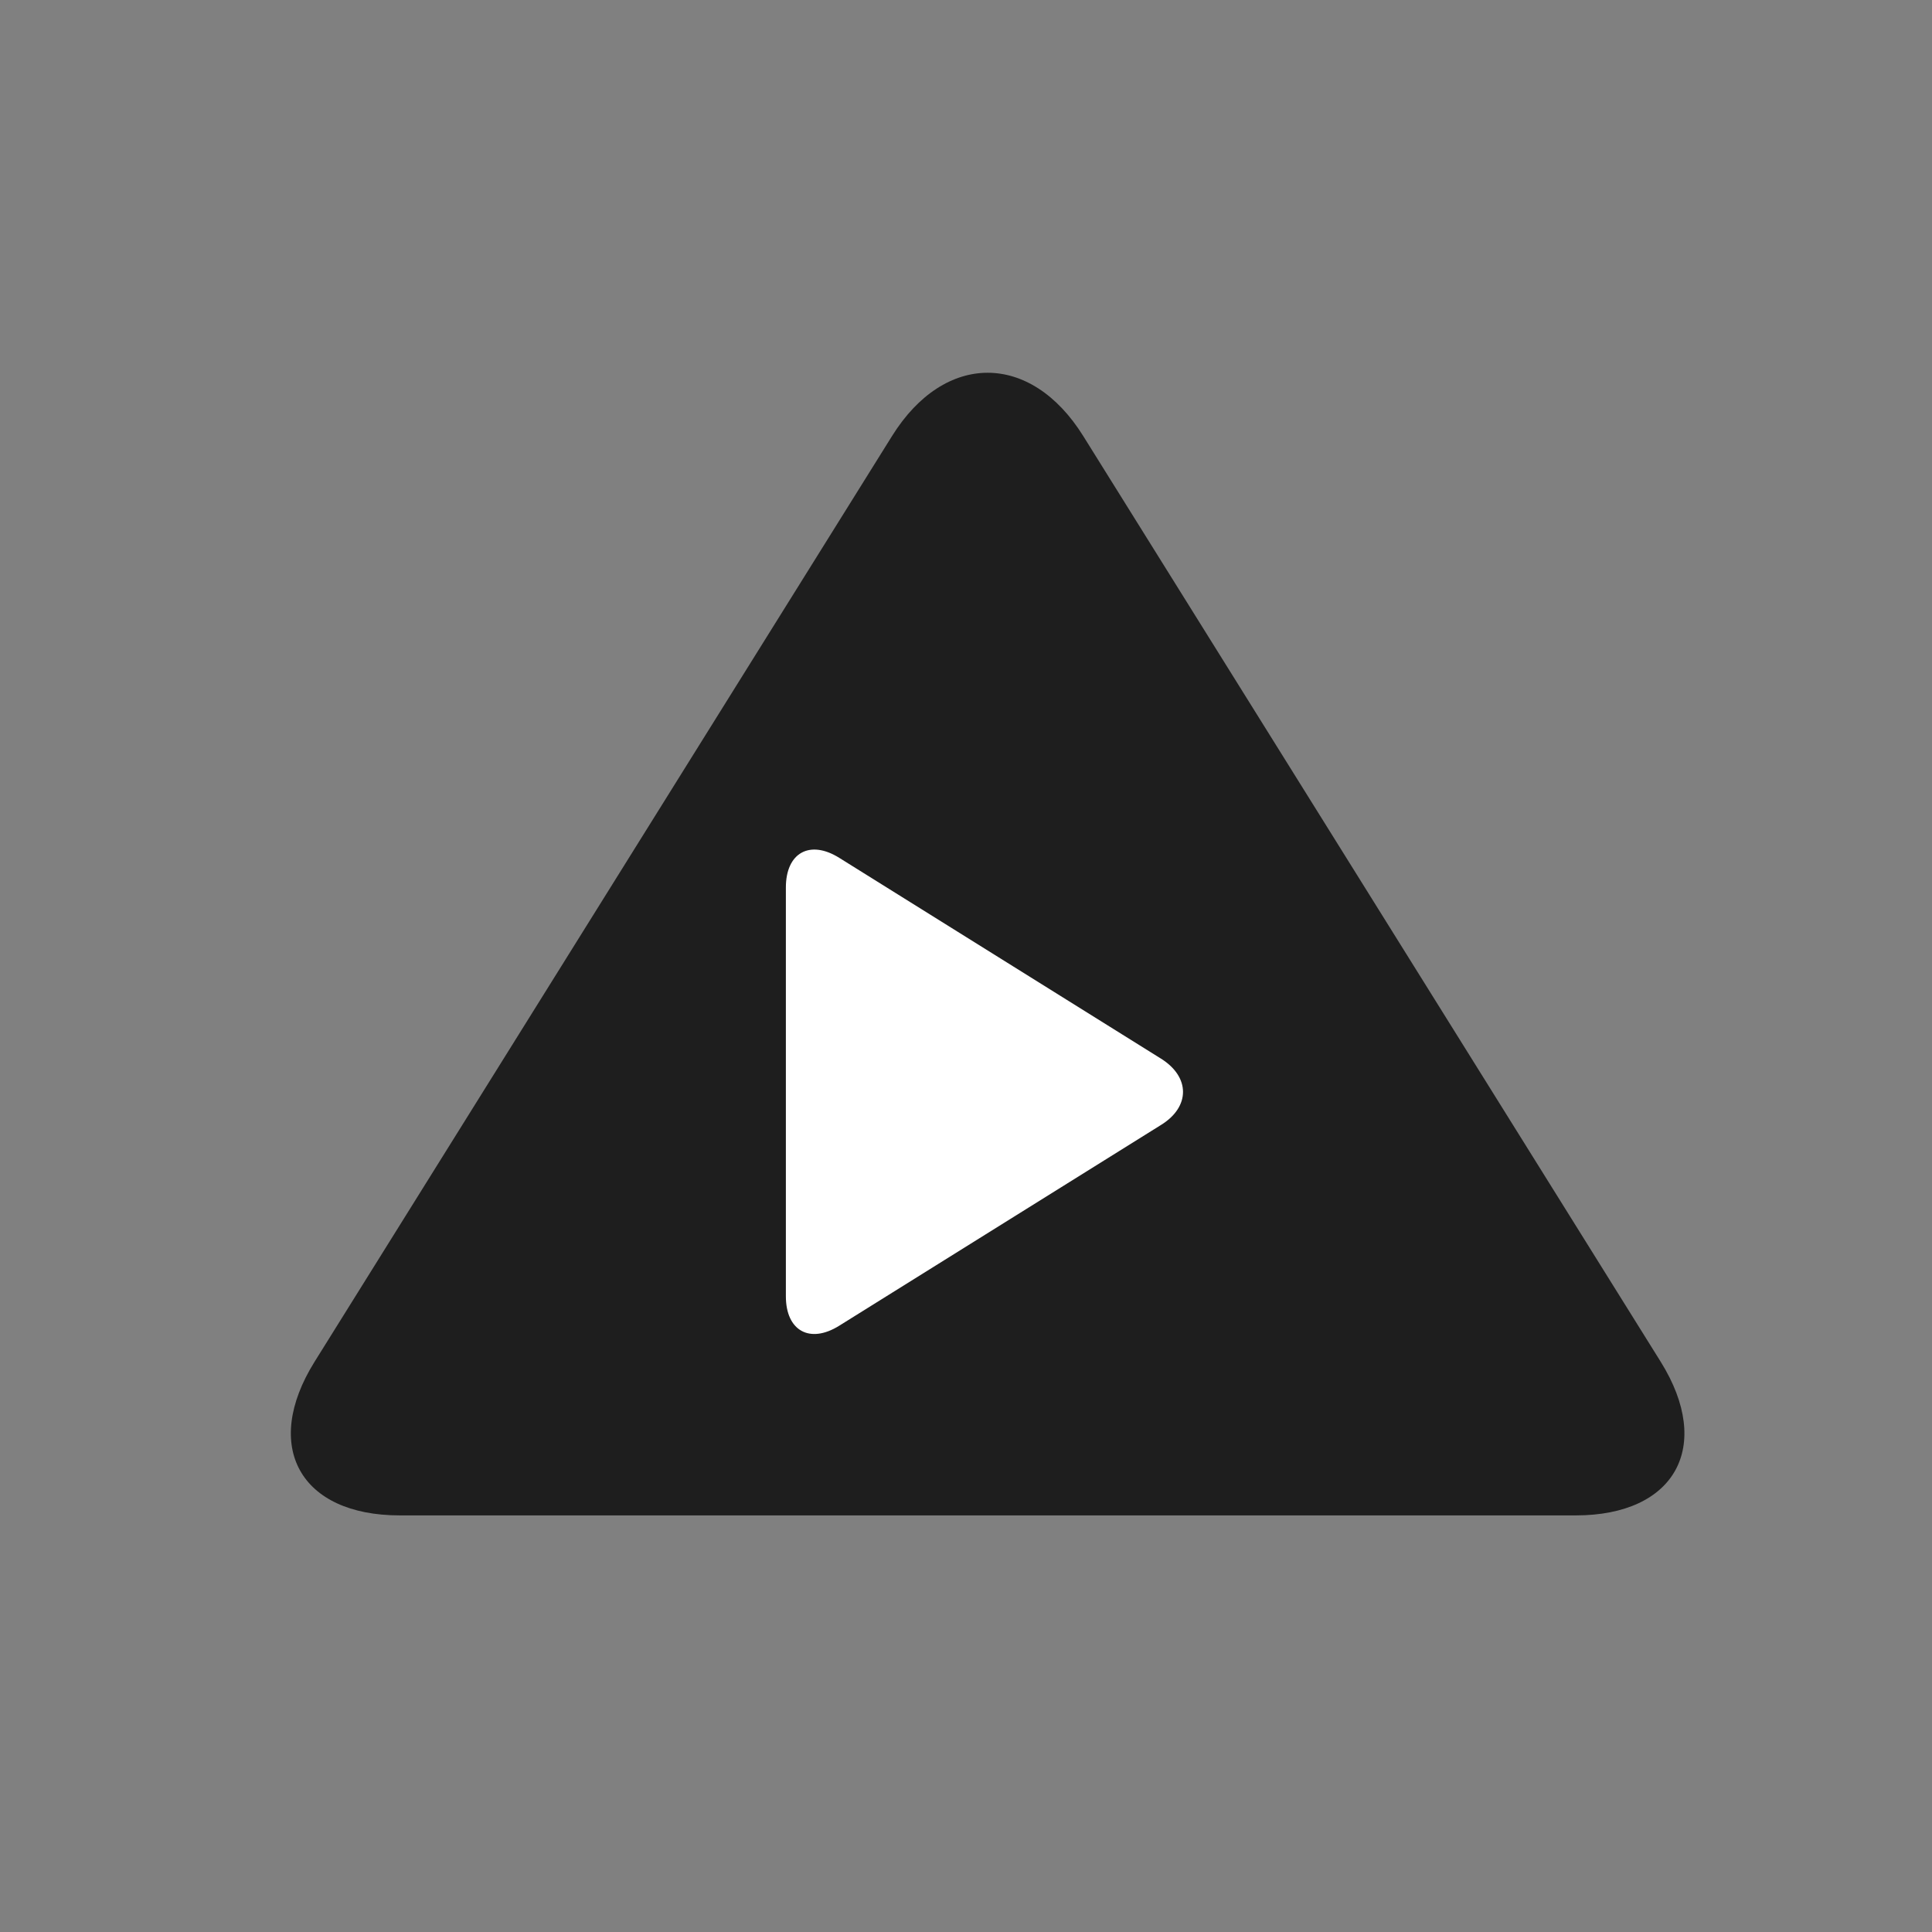
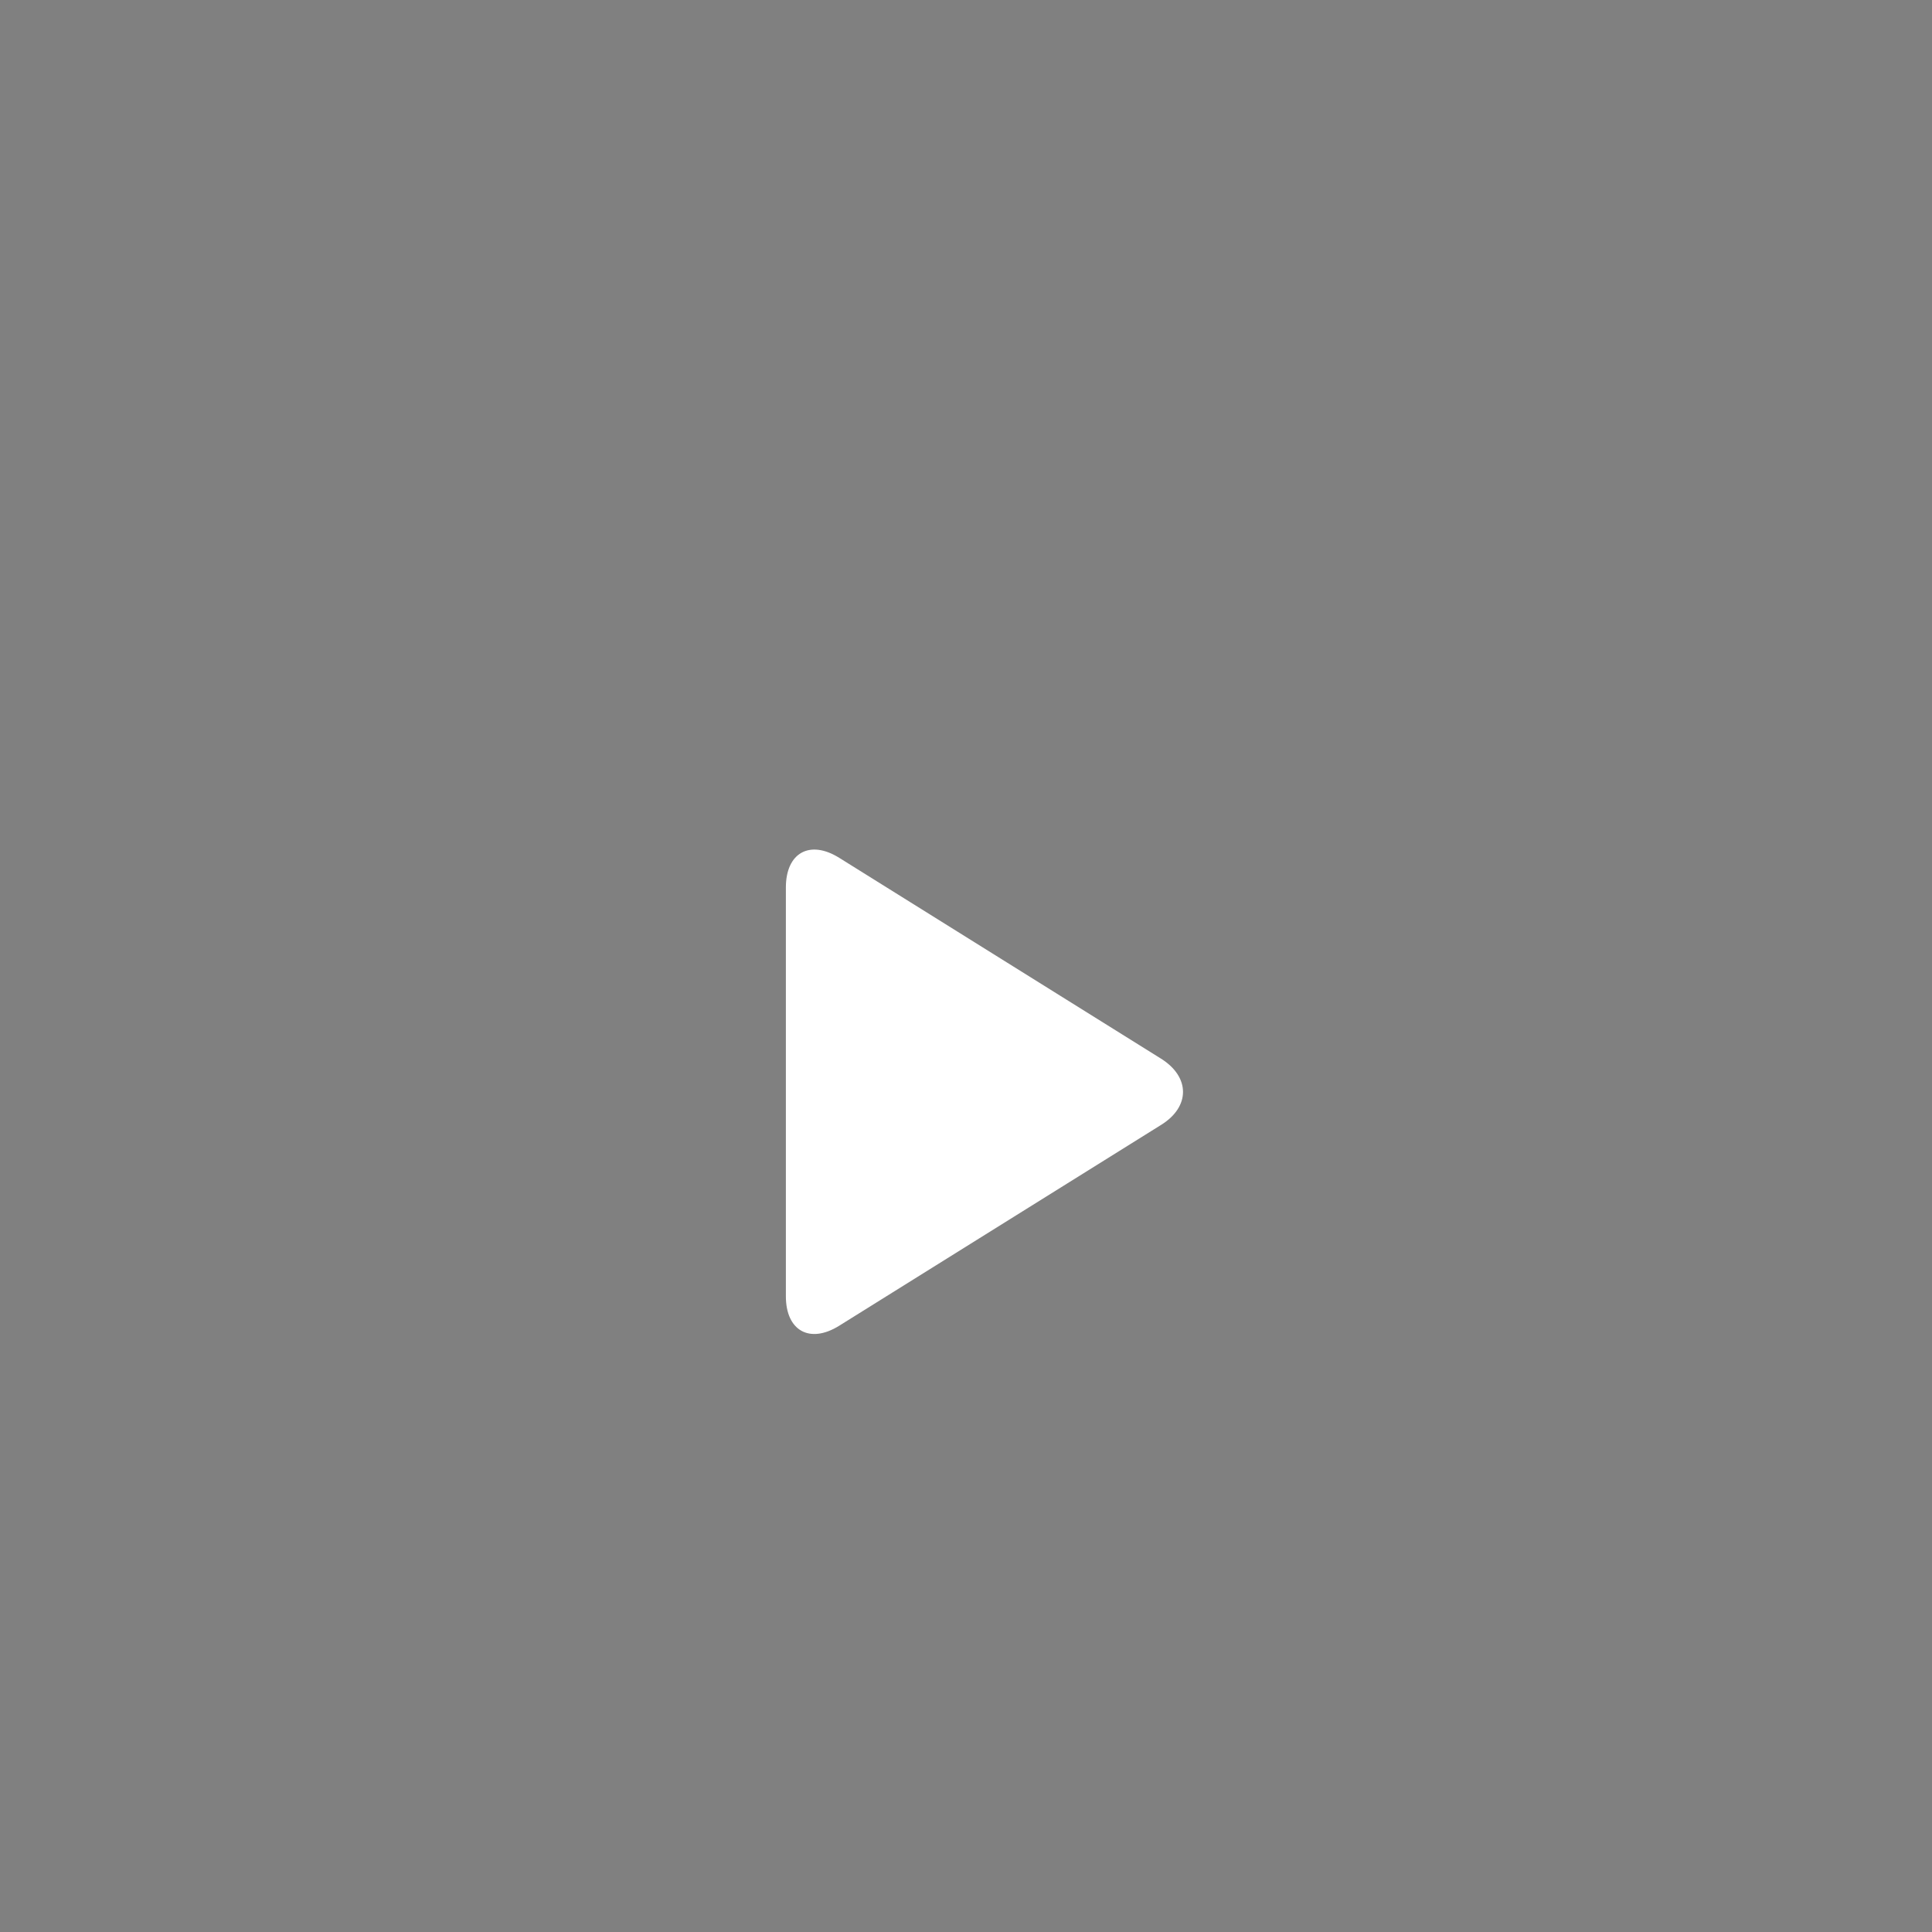
<svg xmlns="http://www.w3.org/2000/svg" width="40" zoomAndPan="magnify" viewBox="0 0 30 30" height="40" preserveAspectRatio="xMidYMid meet" version="1.0">
  <rect x="0" y="0" width="30" height="30" fill="#808080" stroke="none" />
  <defs>
    <clipPath id="ca3fb5e0f3">
-       <path d="M 4.062 5.43 L 26.562 5.43 L 26.562 23.574 L 4.062 23.574 Z M 4.062 5.43 " clip-rule="nonzero" />
-     </clipPath>
+       </clipPath>
    <clipPath id="e0b0aae774">
      <path d="M 12.184 13.035 L 18.715 13.035 L 18.715 21 L 12.184 21 Z M 12.184 13.035 " clip-rule="nonzero" />
    </clipPath>
  </defs>
  <g clip-path="url(#ca3fb5e0f3)">
-     <path fill="#1e1e1e" d="M 25.789 21.148 C 26.605 22.461 26.012 23.531 24.469 23.531 L 6.207 23.531 C 4.66 23.531 4.066 22.461 4.883 21.148 L 13.852 6.77 C 14.668 5.461 16.004 5.461 16.82 6.77 Z M 25.789 21.148 " fill-opacity="1" fill-rule="nonzero" />
+     <path fill="#1e1e1e" d="M 25.789 21.148 L 6.207 23.531 C 4.66 23.531 4.066 22.461 4.883 21.148 L 13.852 6.77 C 14.668 5.461 16.004 5.461 16.82 6.77 Z M 25.789 21.148 " fill-opacity="1" fill-rule="nonzero" />
  </g>
  <g clip-path="url(#e0b0aae774)">
    <path fill="#ffffff" d="M 13.031 20.586 C 12.574 20.871 12.203 20.664 12.203 20.129 L 12.203 13.781 C 12.203 13.242 12.574 13.035 13.031 13.32 L 18.027 16.438 C 18.484 16.723 18.484 17.188 18.027 17.469 Z M 13.031 20.586 " fill-opacity="1" fill-rule="nonzero" />
  </g>
</svg>